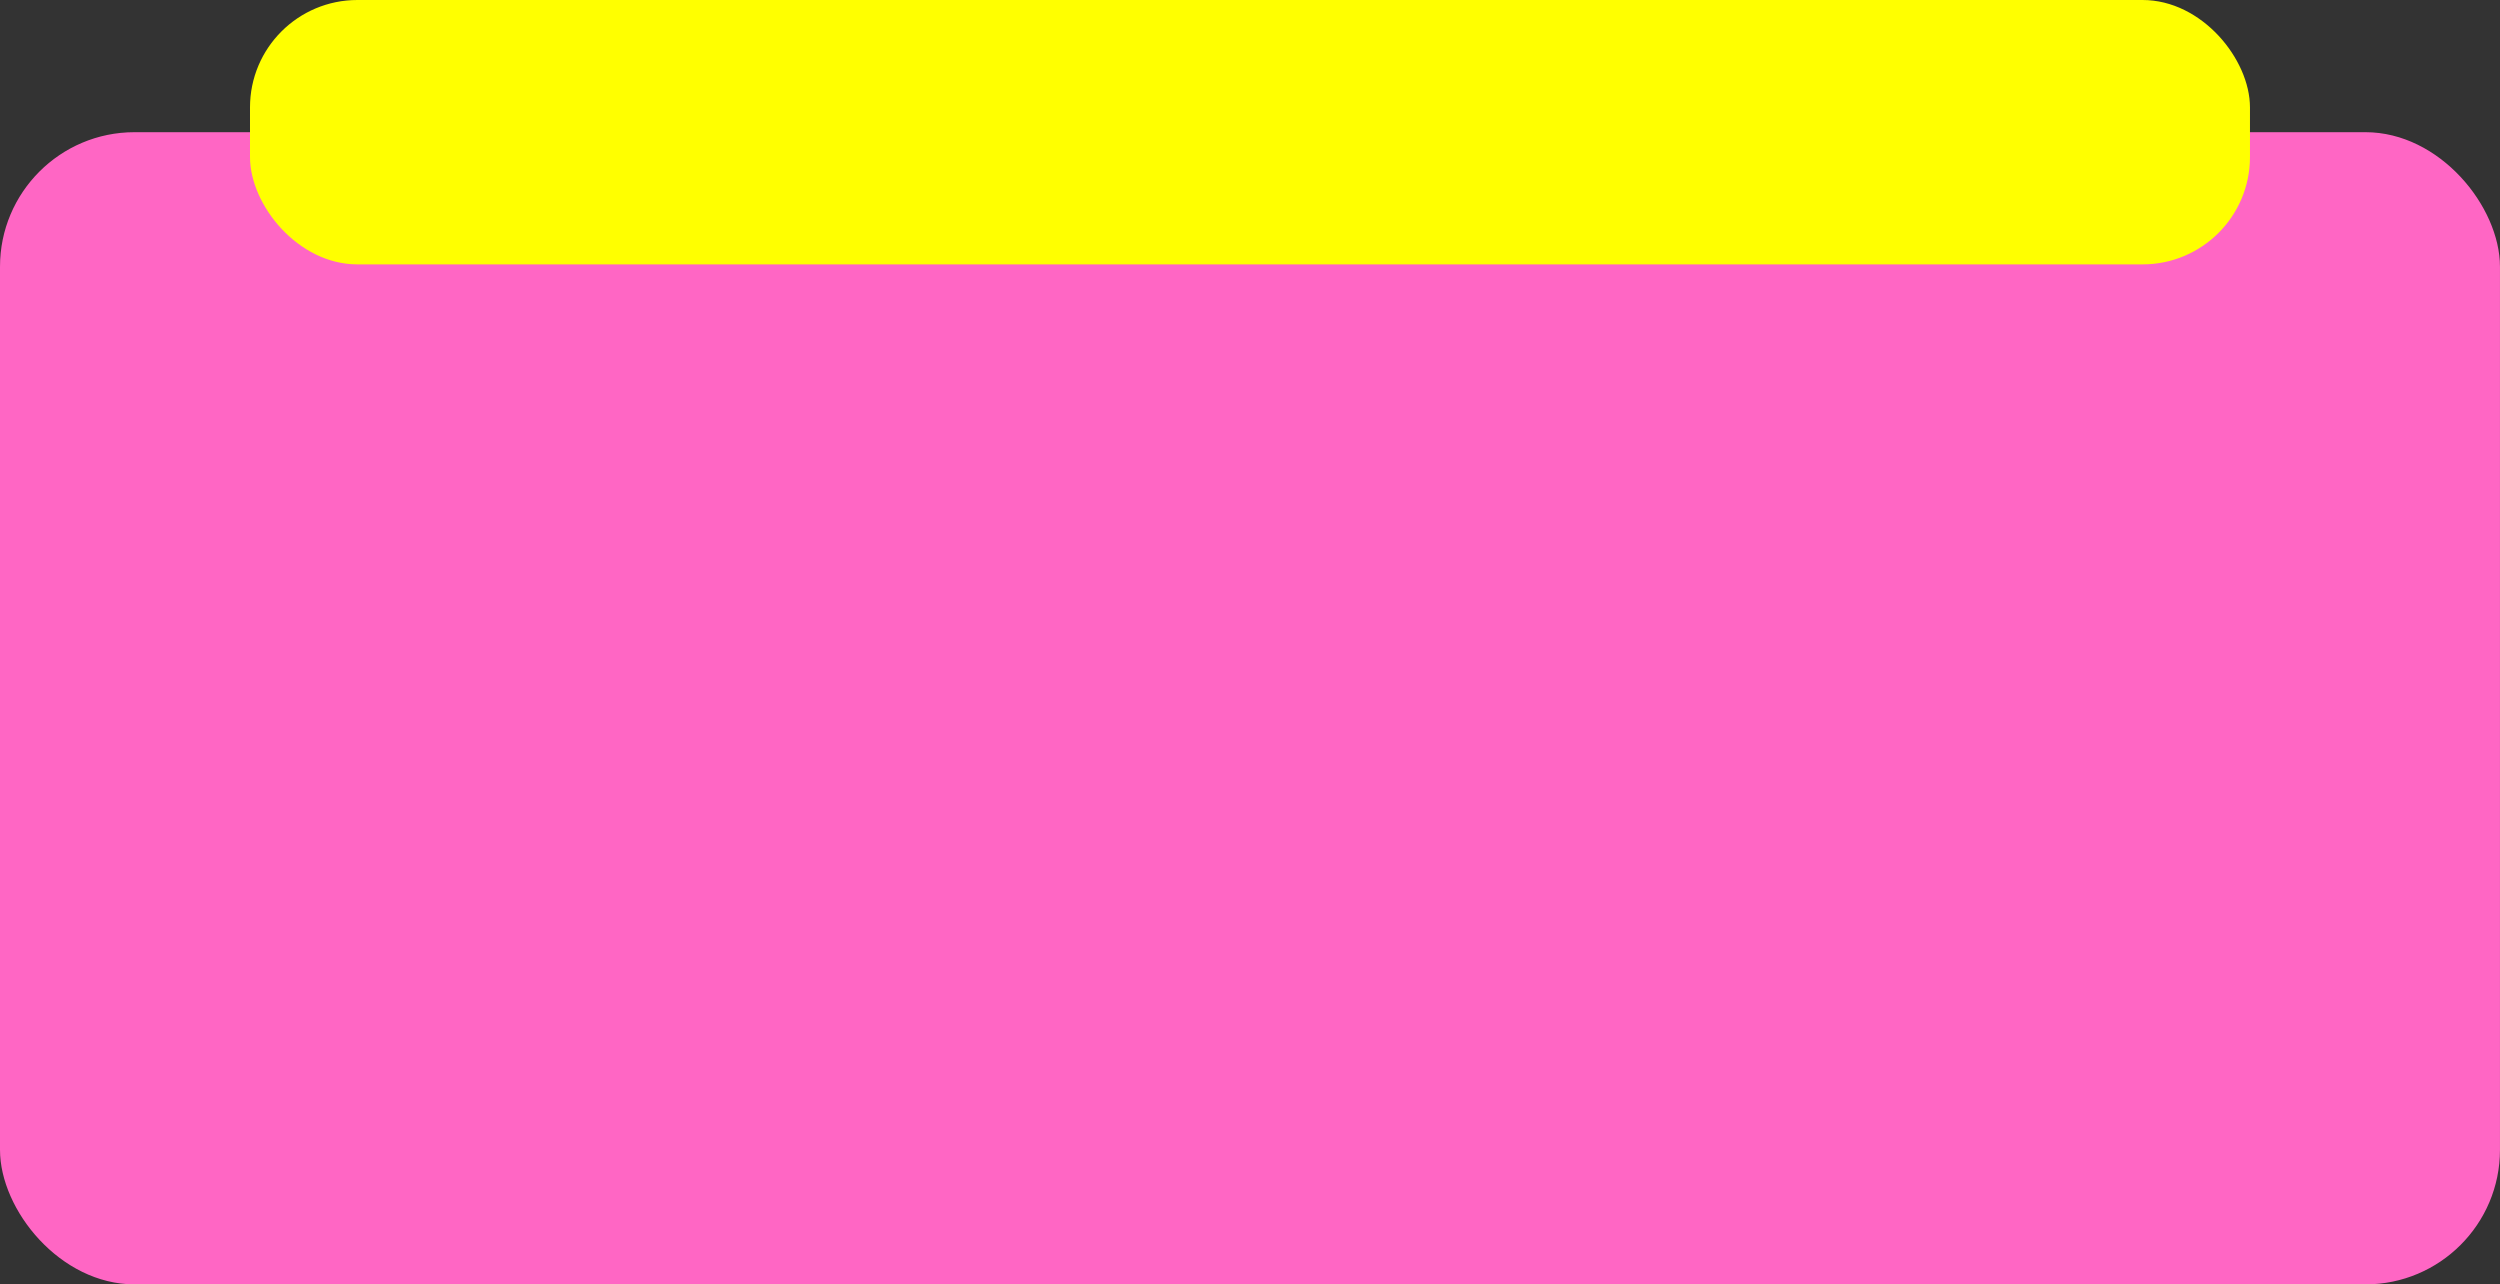
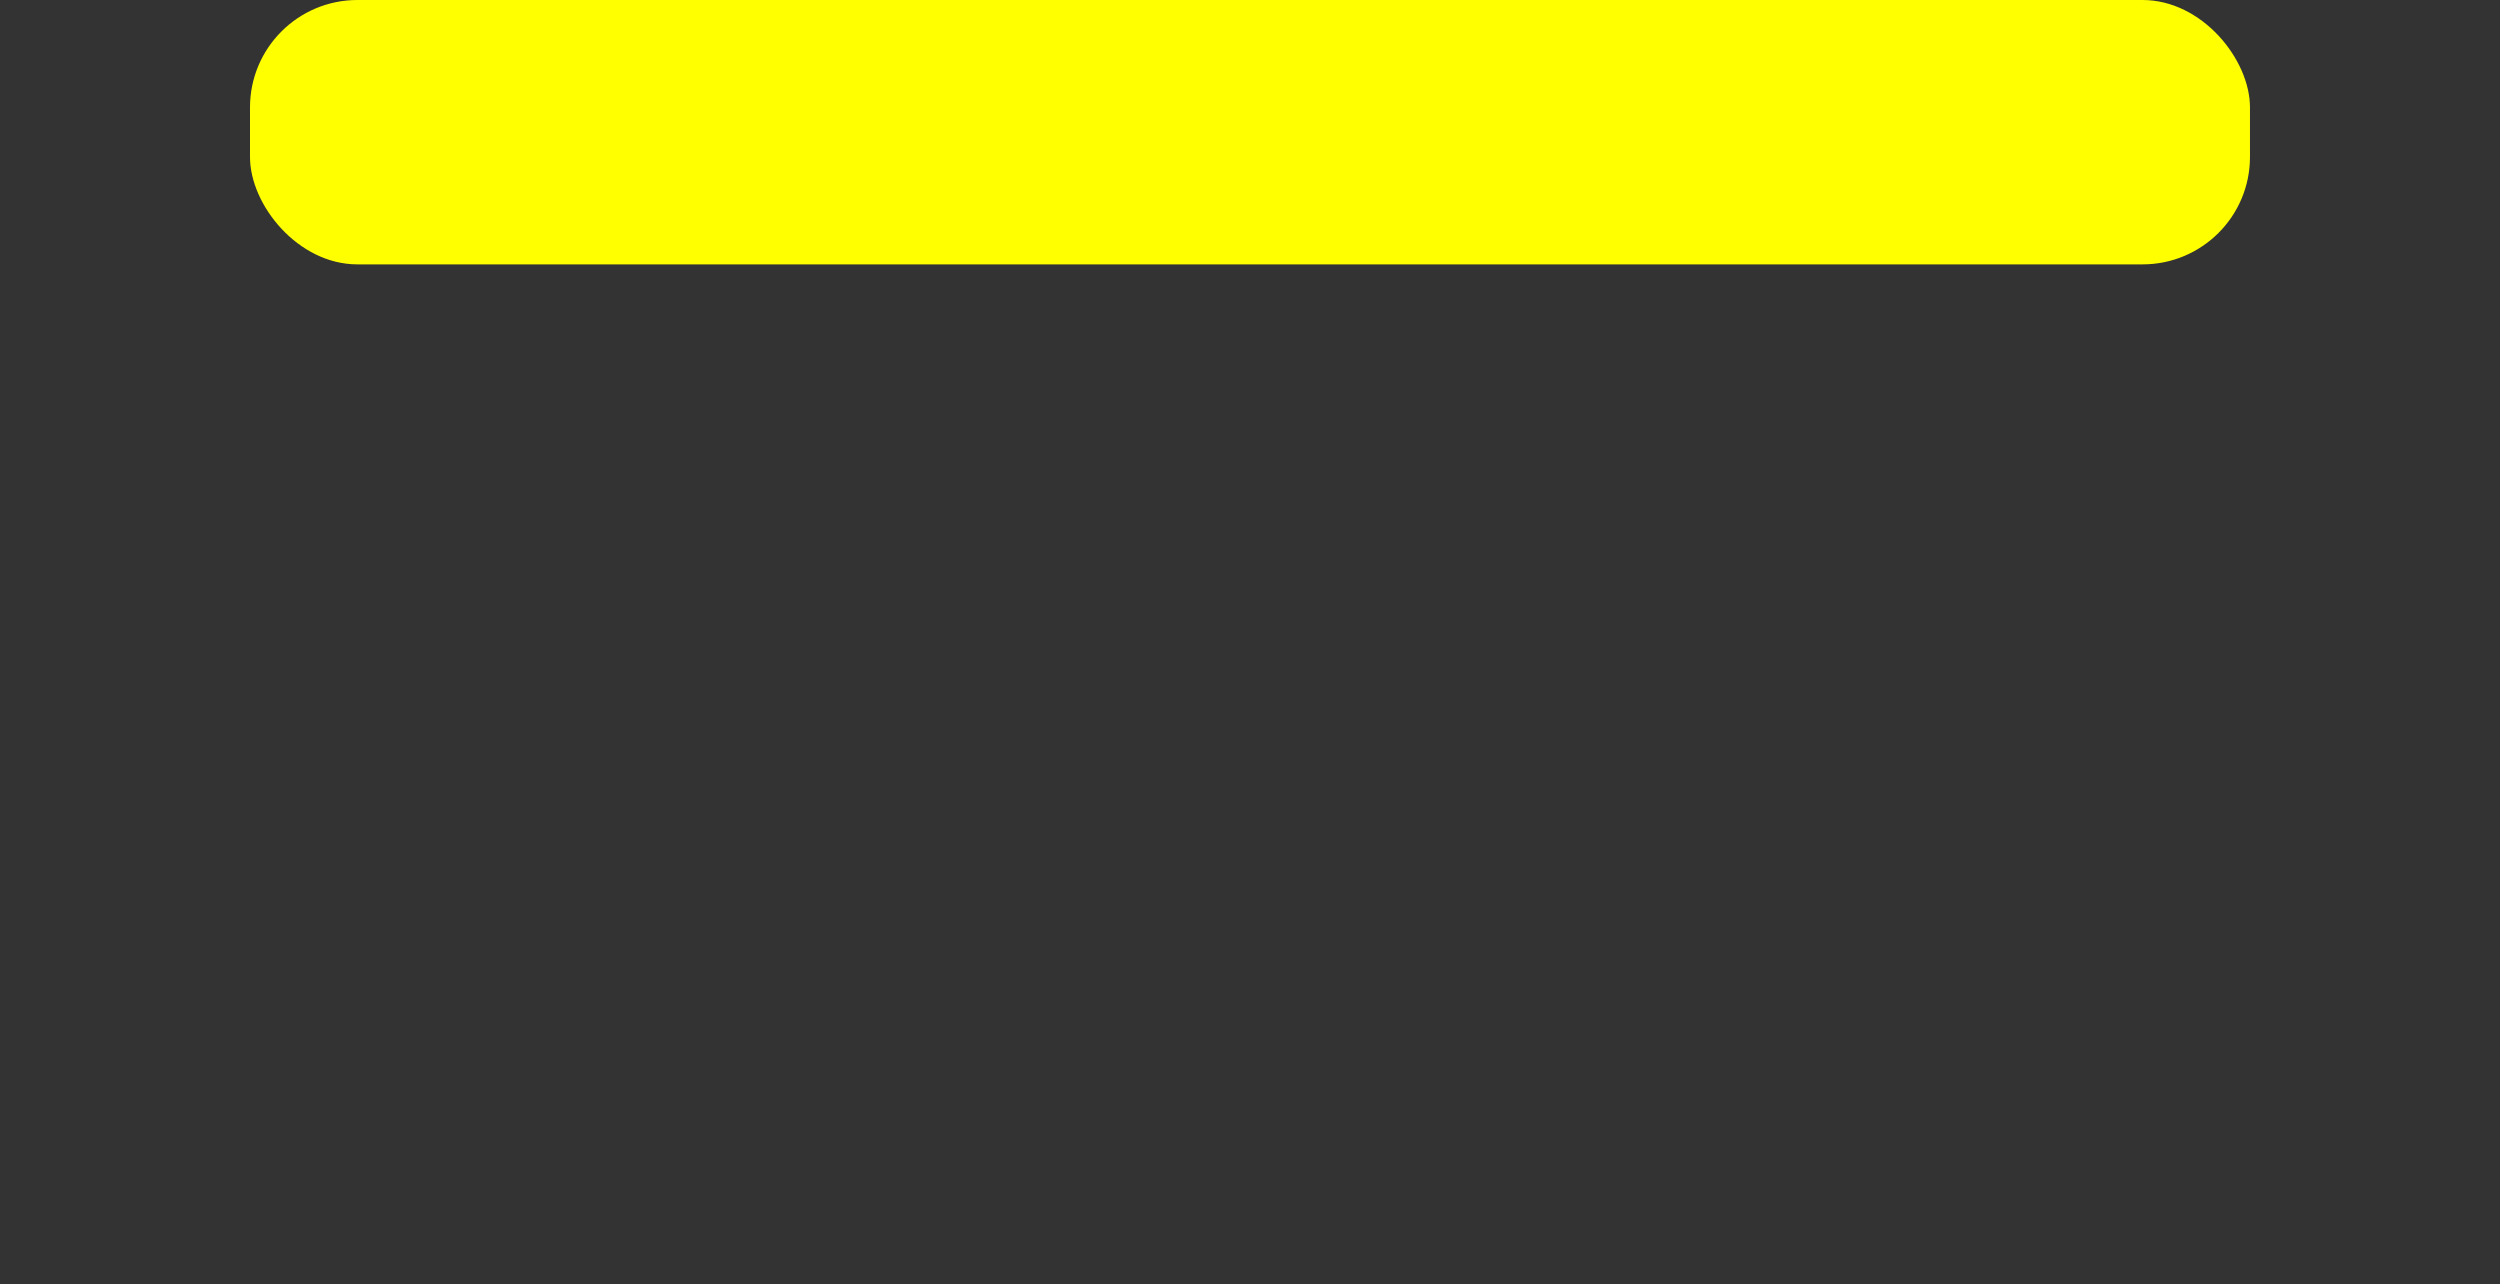
<svg xmlns="http://www.w3.org/2000/svg" fill="#000000" height="444.9" preserveAspectRatio="xMidYMid meet" version="1" viewBox="0.0 0.0 866.0 444.9" width="866" zoomAndPan="magnify">
  <rect x="0.0" y="0.0" width="866.0" height="444.9" fill="#333333" stroke="none" />
  <g data-name="Layer 2">
    <g data-name="Layer 1">
      <g id="change1_1">
-         <rect fill="#ff66c4" height="399.12" rx="46.61" width="865.99" y="45.79" />
-       </g>
+         </g>
      <g id="change2_1">
        <rect fill="#ffff00" height="91.58" rx="37.2" width="692.79" x="86.6" />
      </g>
    </g>
  </g>
</svg>